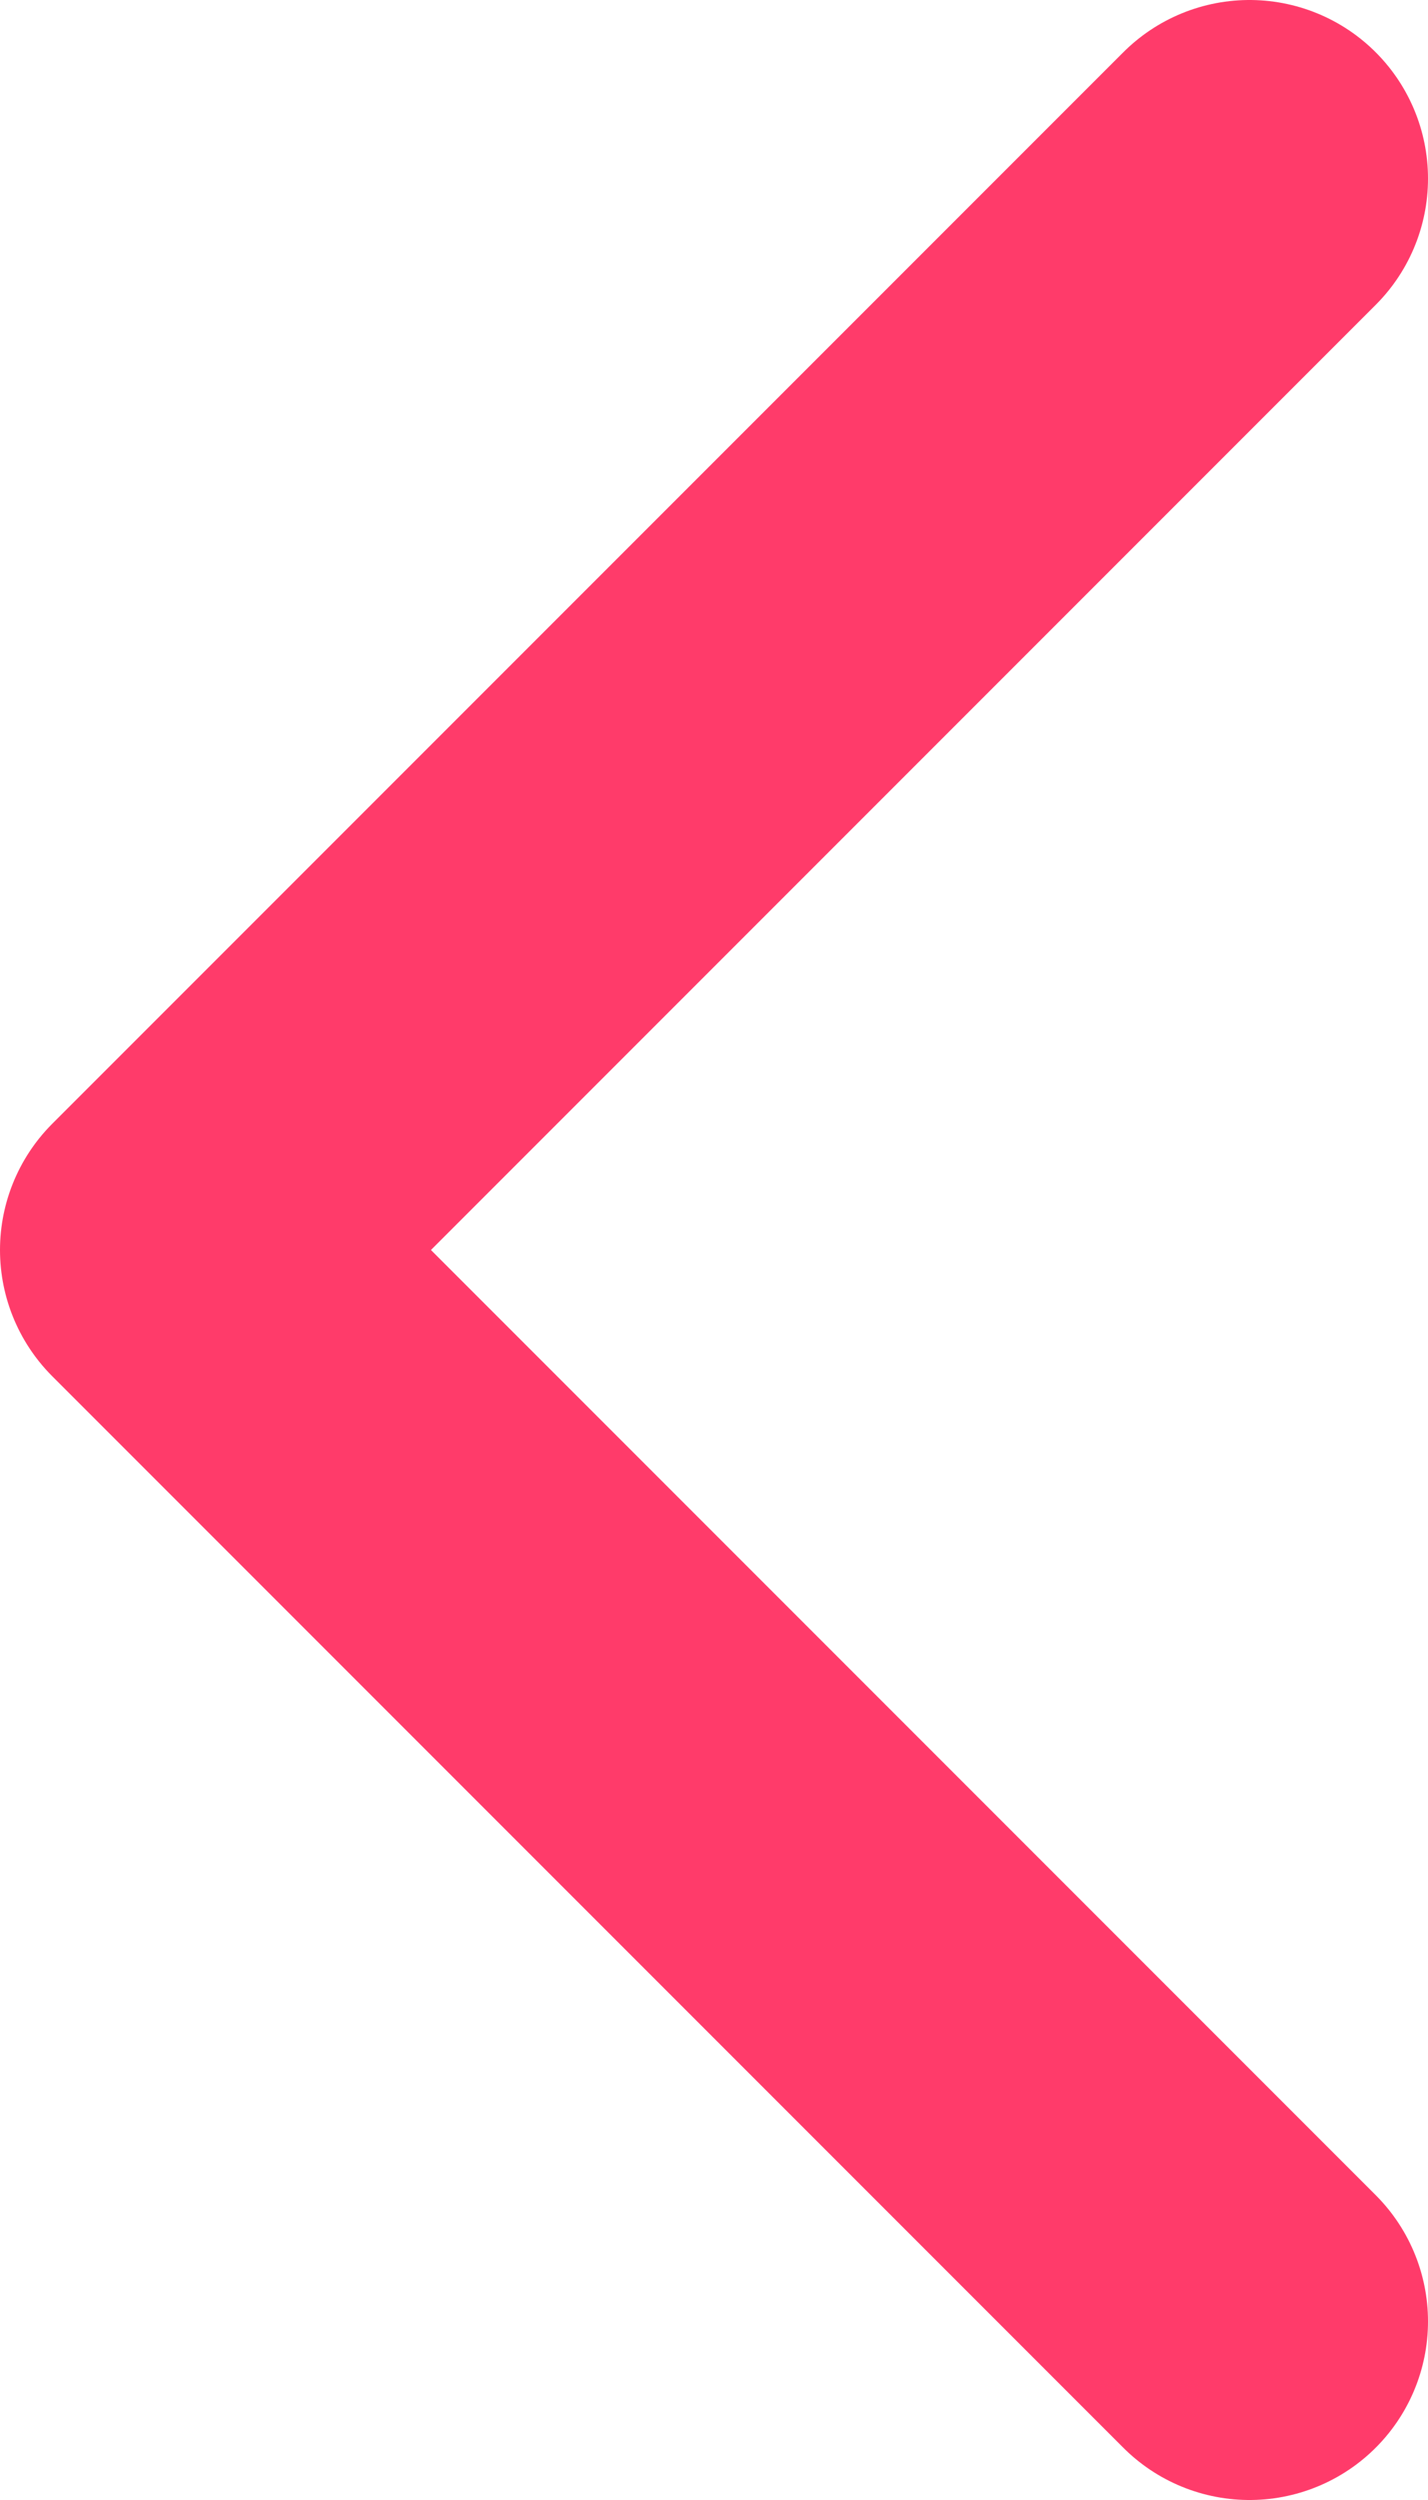
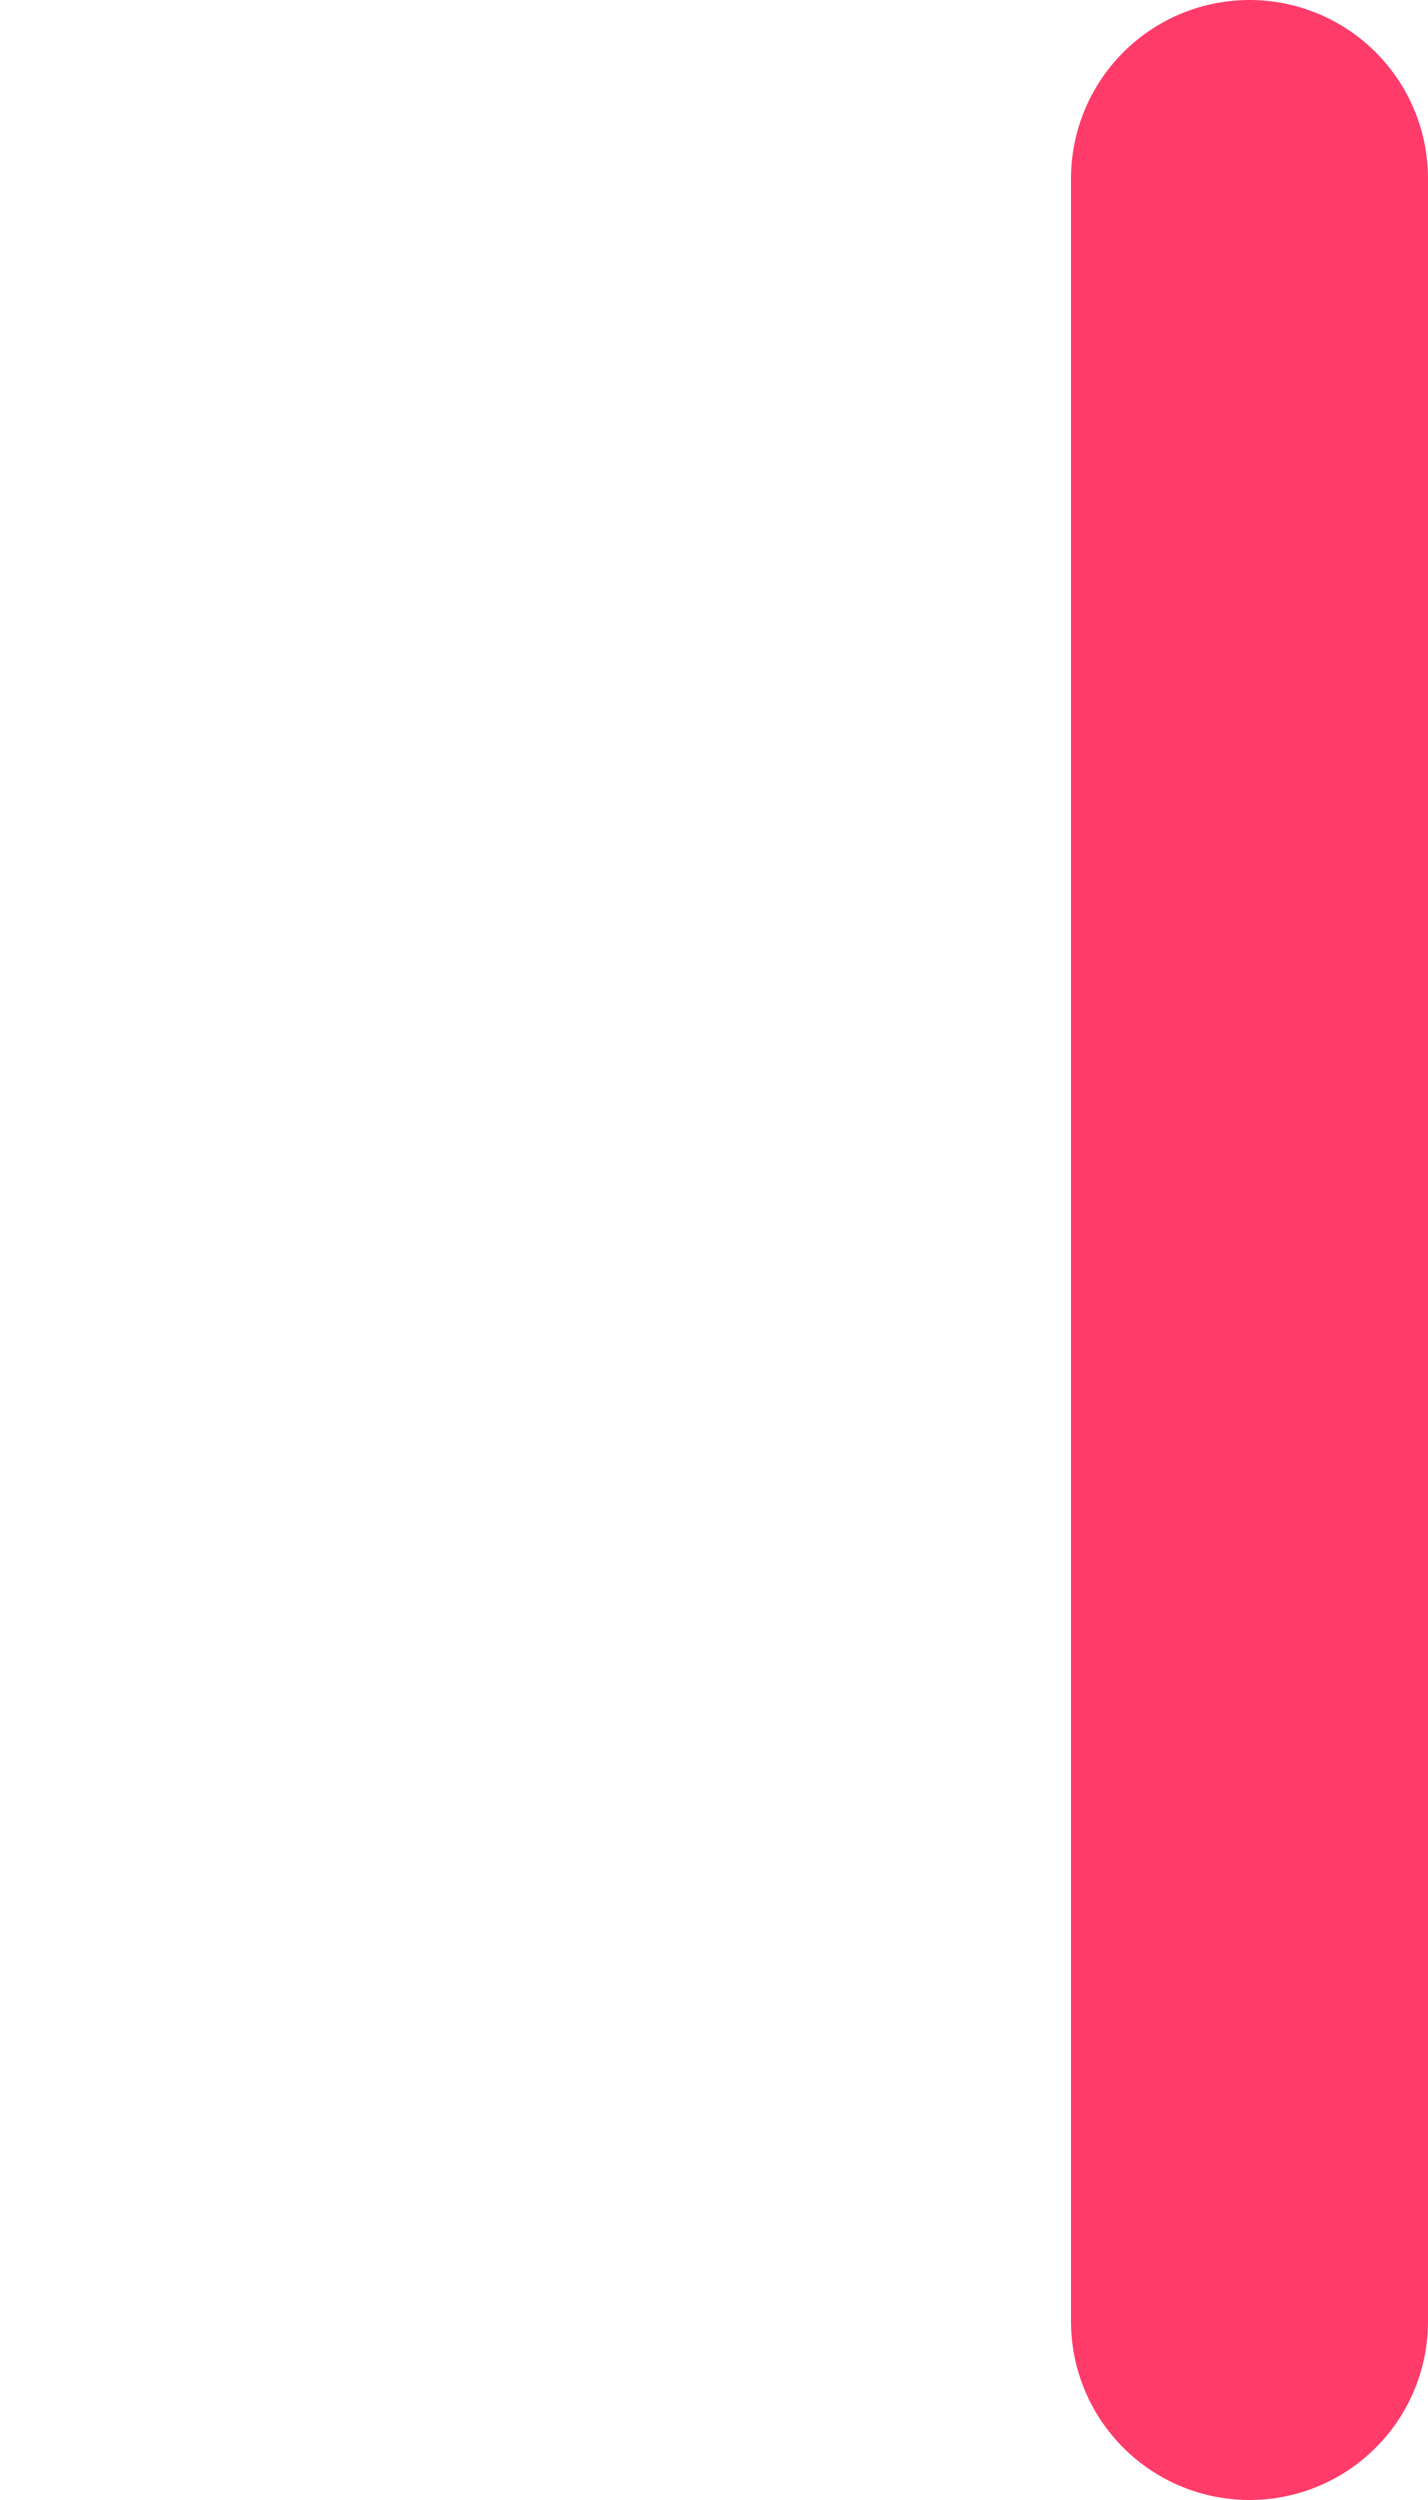
<svg xmlns="http://www.w3.org/2000/svg" width="8" height="14" viewBox="0 0 8 14" fill="none">
-   <path d="M7 1L1 7L7 13" stroke="#FF3B6A" stroke-width="2" stroke-linecap="round" stroke-linejoin="round" />
+   <path d="M7 1L7 13" stroke="#FF3B6A" stroke-width="2" stroke-linecap="round" stroke-linejoin="round" />
</svg>